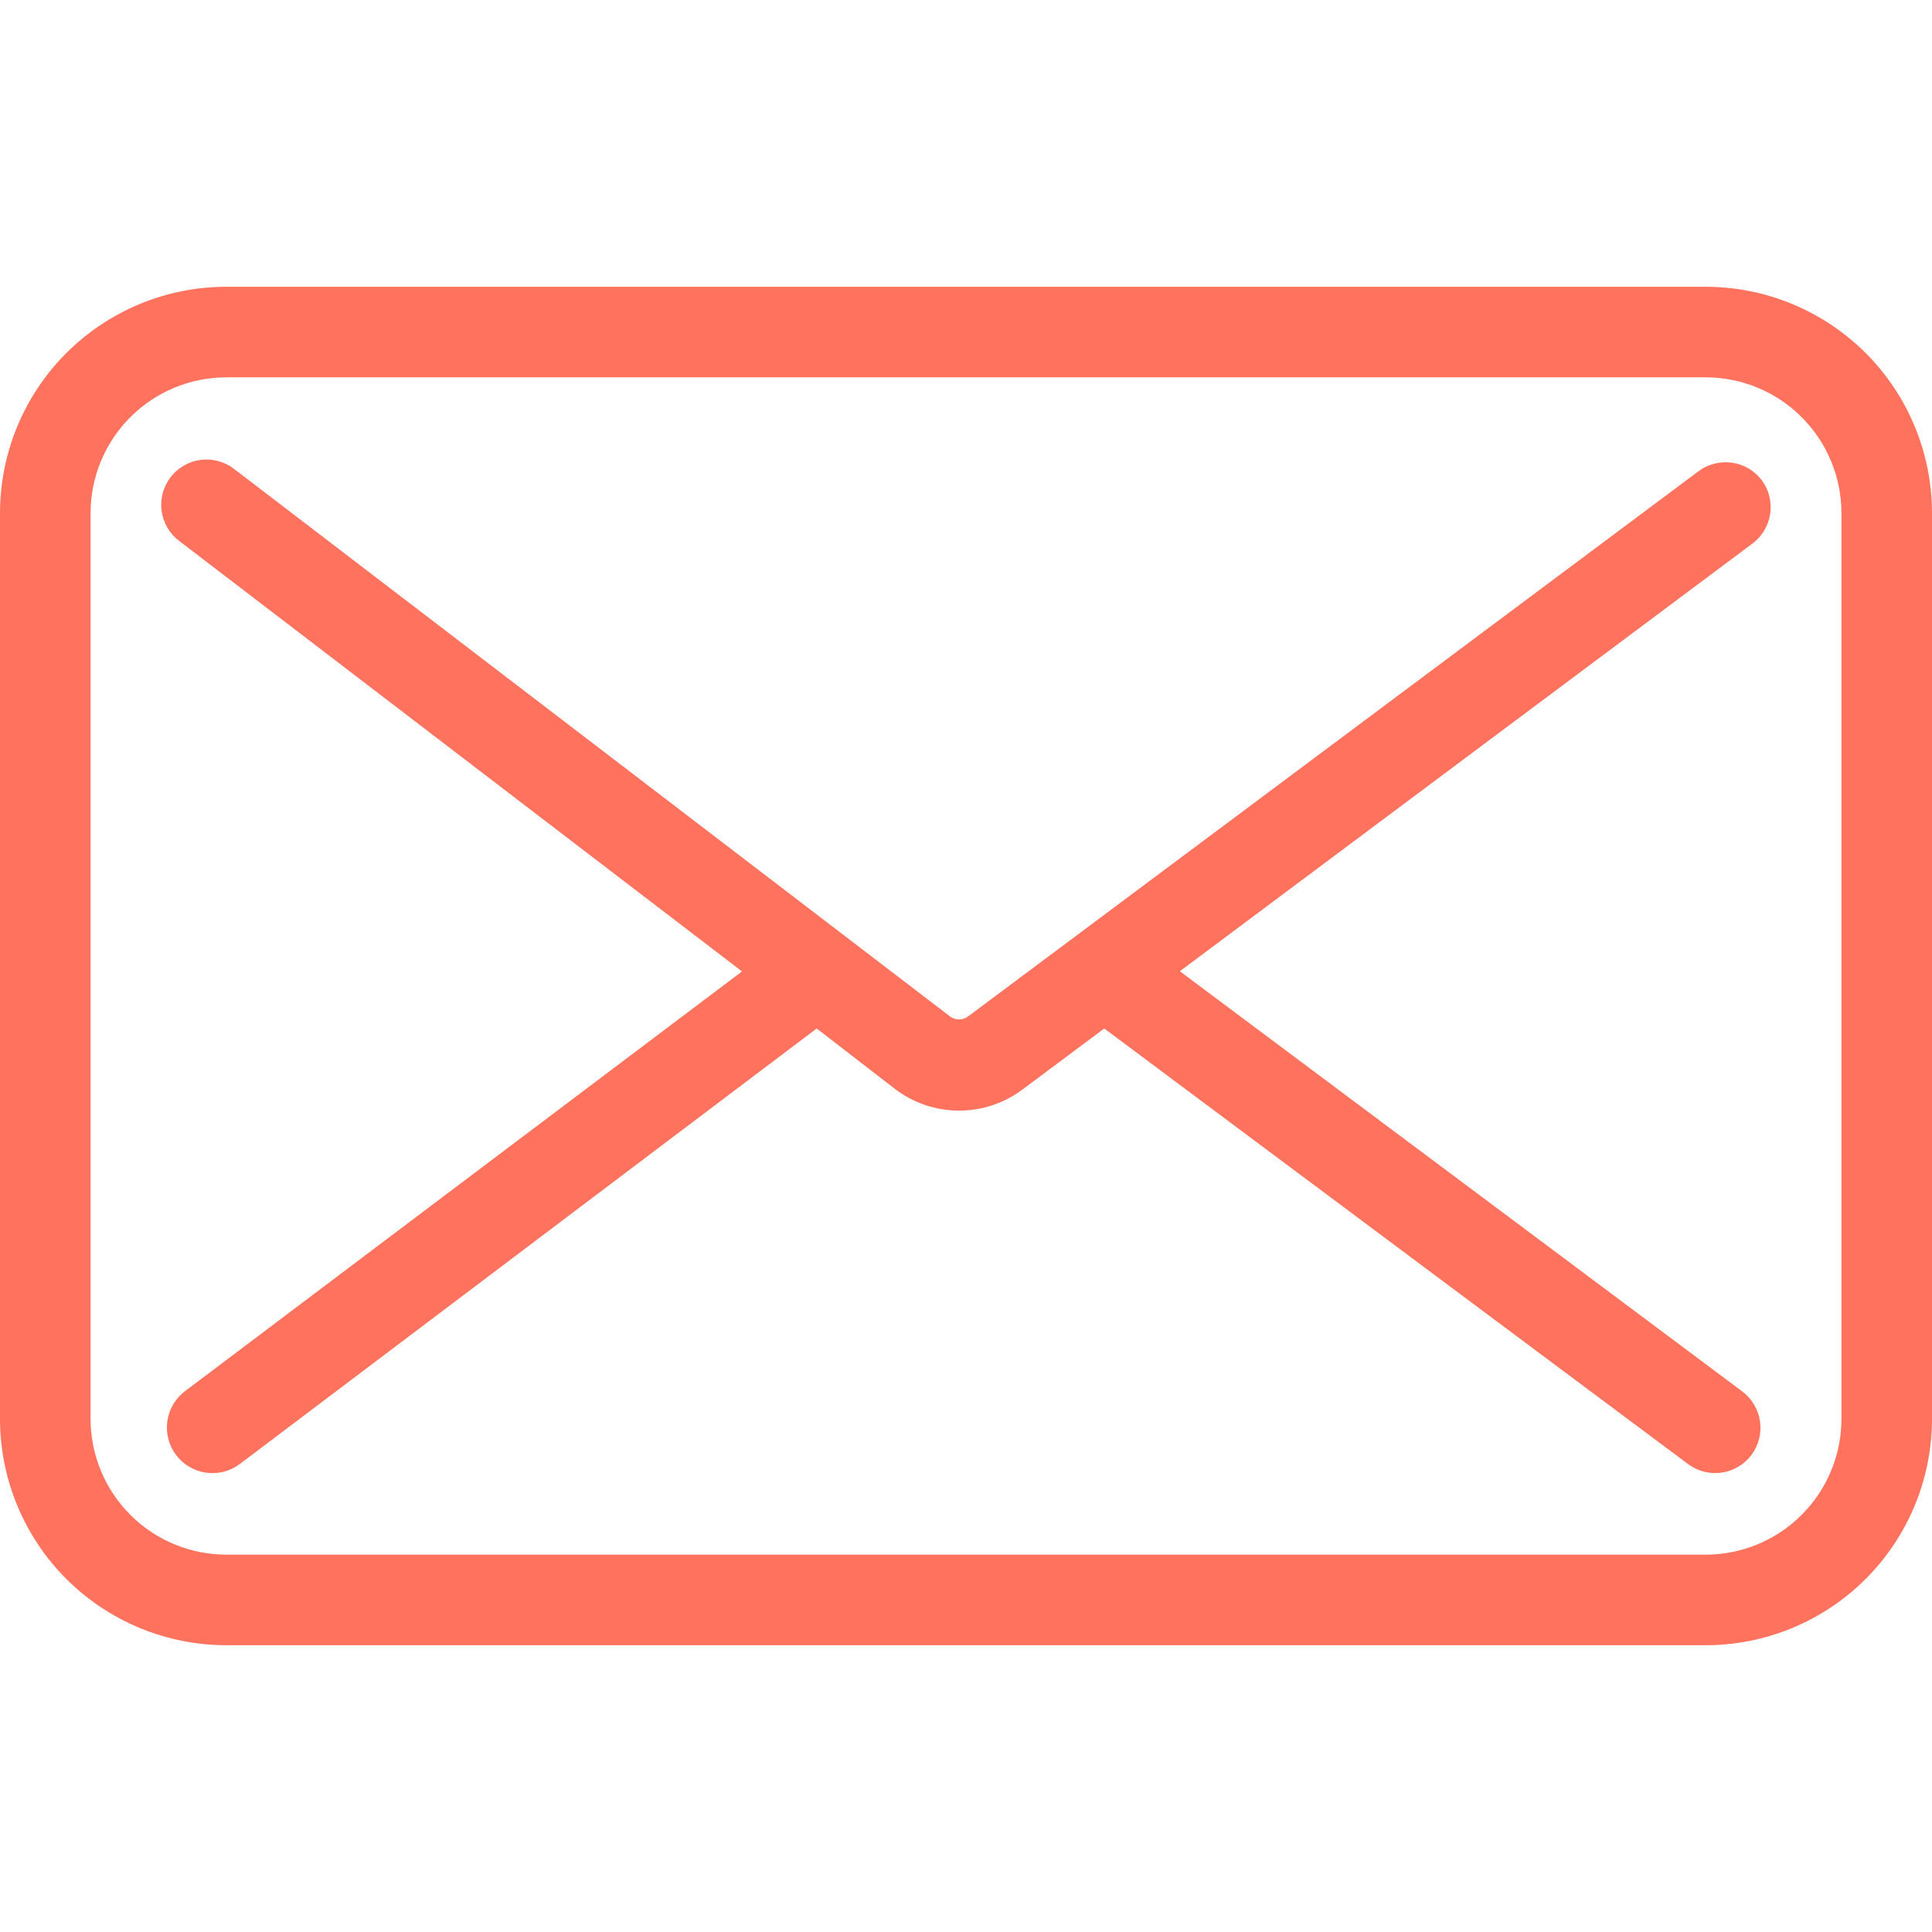
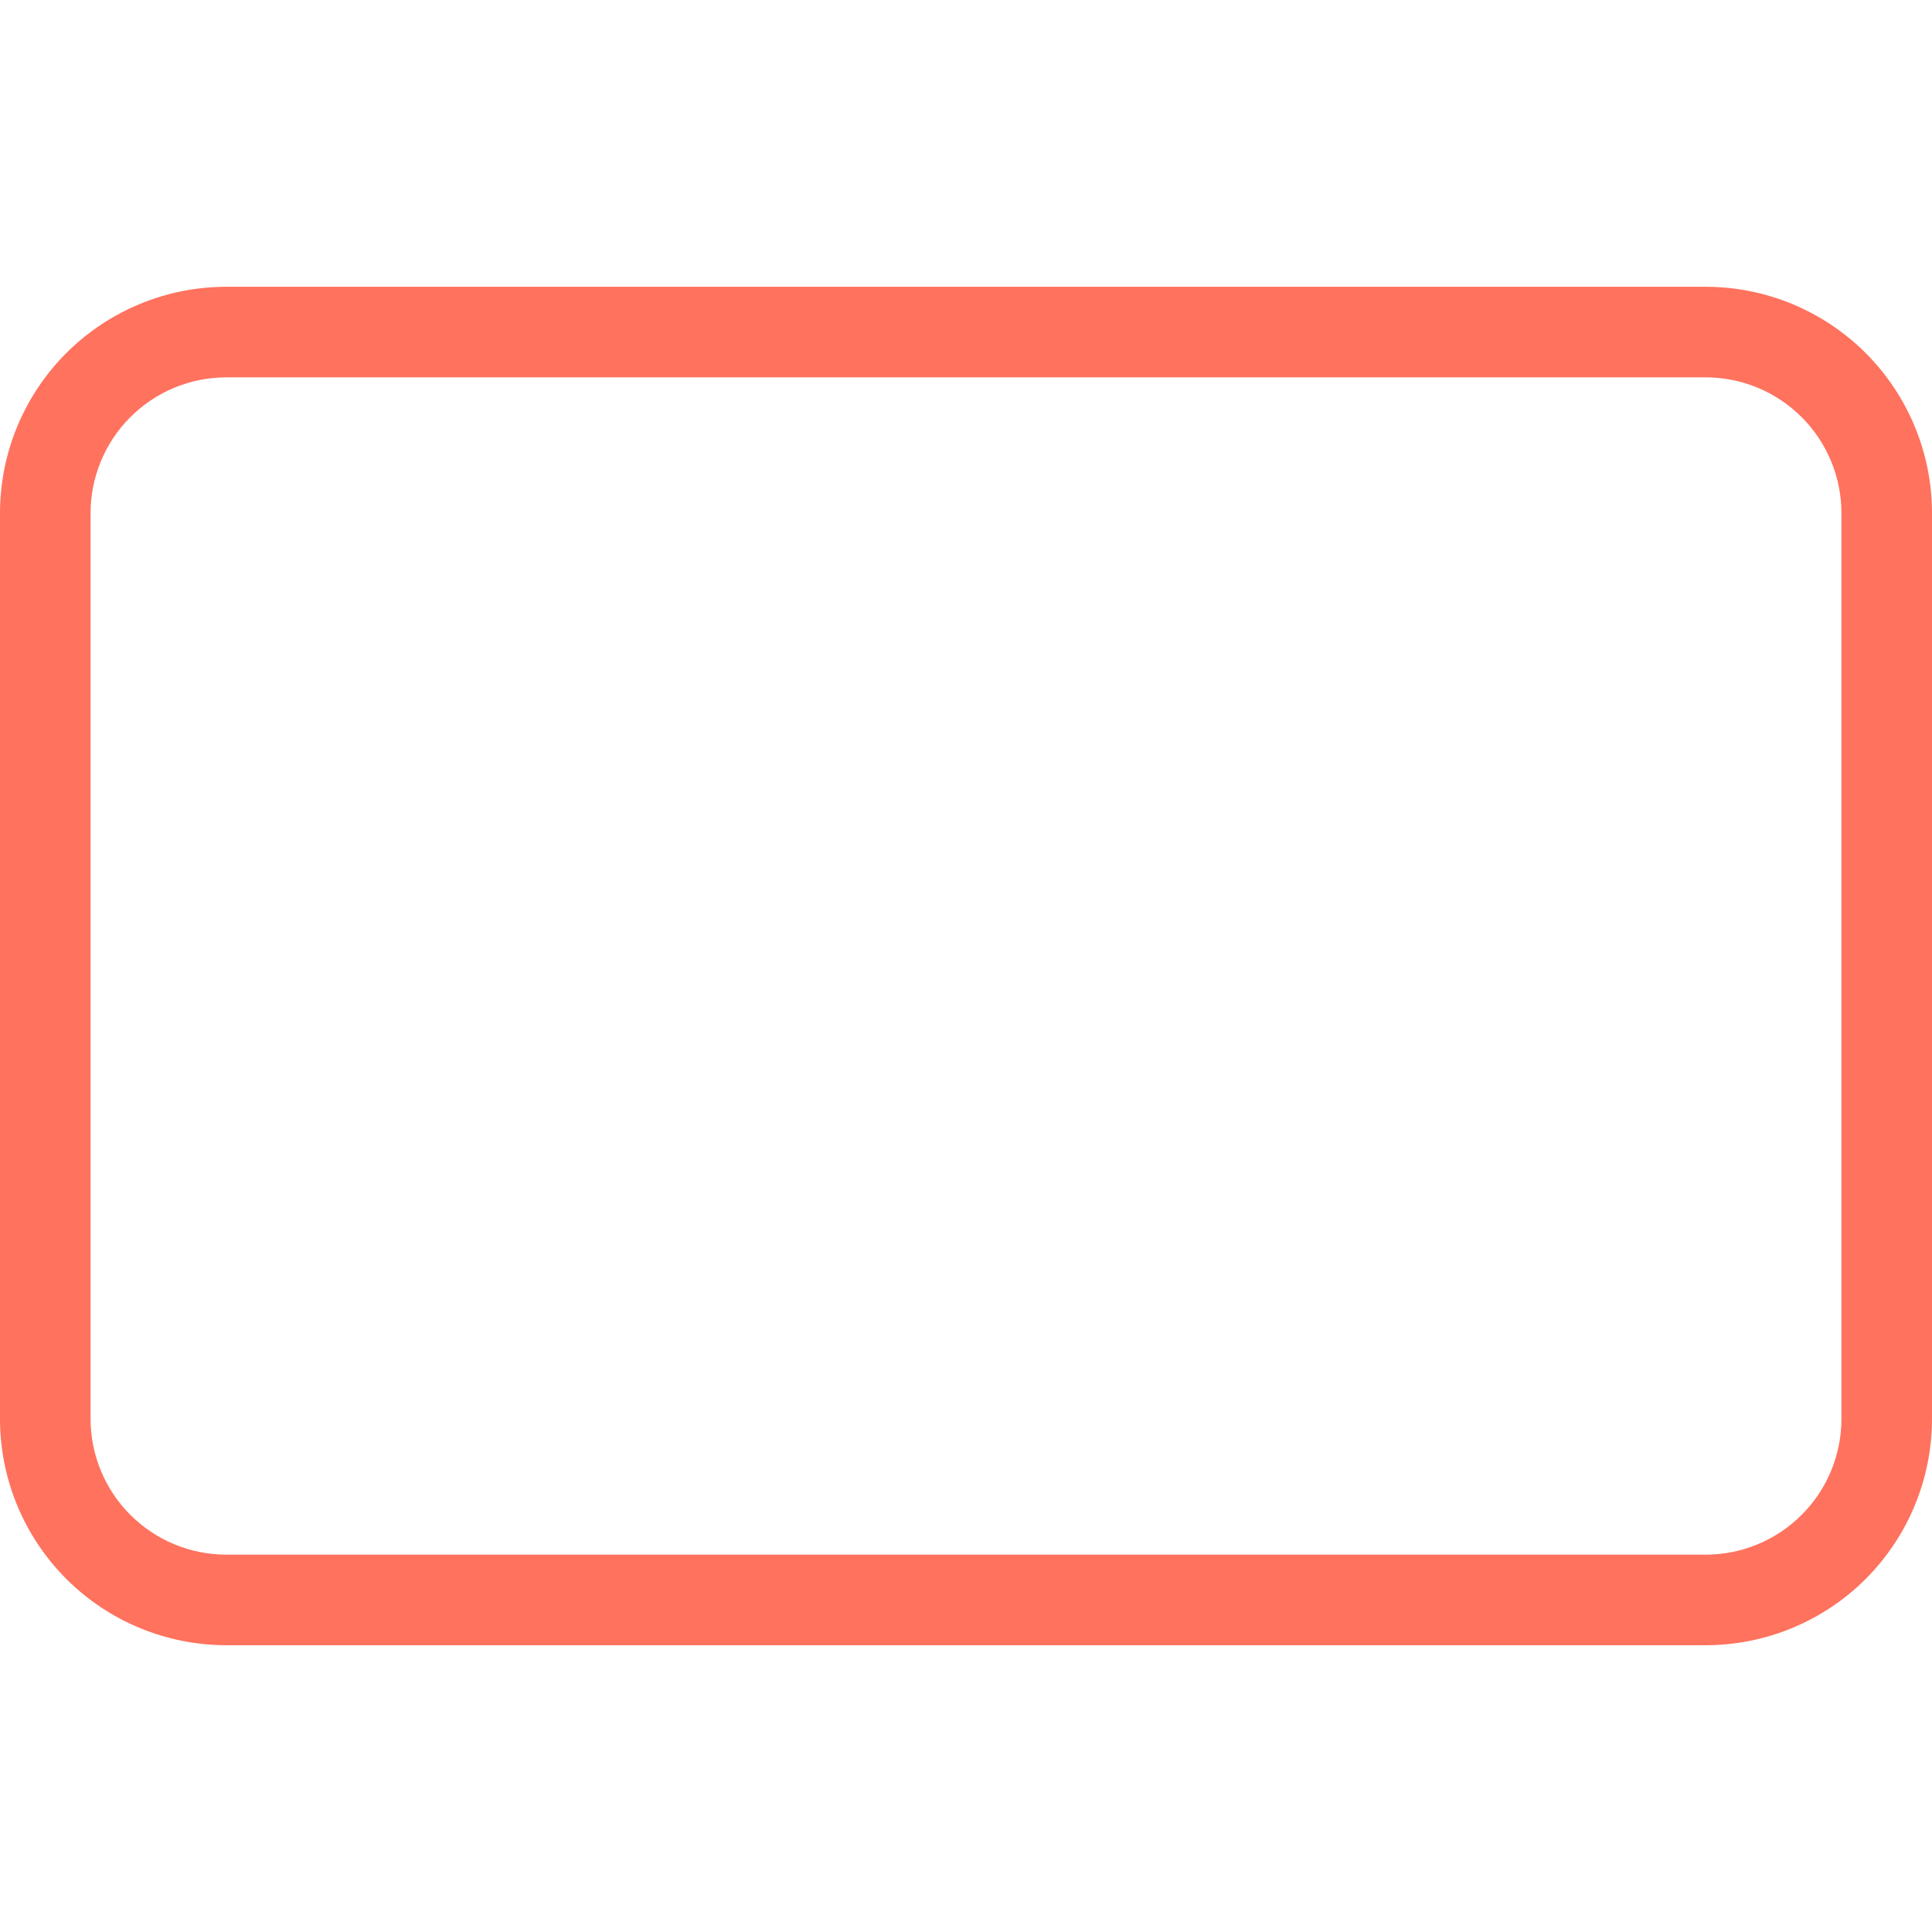
<svg xmlns="http://www.w3.org/2000/svg" width="32" height="32" viewBox="0 0 32 32" fill="none">
-   <path d="M29.183 7.957C29.123 7.879 29.05 7.812 28.965 7.761C28.88 7.711 28.787 7.678 28.689 7.664C28.591 7.65 28.492 7.655 28.397 7.679C28.301 7.703 28.211 7.746 28.133 7.805L16.035 16.835C15.992 16.867 15.939 16.885 15.885 16.885C15.831 16.885 15.778 16.867 15.735 16.835L3.875 7.765C3.797 7.705 3.707 7.662 3.612 7.636C3.517 7.611 3.418 7.605 3.32 7.618C3.222 7.631 3.128 7.663 3.043 7.713C2.958 7.762 2.883 7.828 2.824 7.906C2.764 7.985 2.72 8.074 2.695 8.169C2.67 8.264 2.663 8.364 2.677 8.461C2.69 8.559 2.722 8.653 2.771 8.738C2.821 8.823 2.887 8.898 2.965 8.957L12.29 16.09L3.067 23.04C2.988 23.099 2.921 23.174 2.87 23.259C2.82 23.344 2.786 23.438 2.772 23.536C2.758 23.634 2.763 23.734 2.787 23.83C2.811 23.927 2.854 24.017 2.914 24.096C2.973 24.176 3.047 24.243 3.132 24.293C3.218 24.344 3.312 24.378 3.41 24.392C3.508 24.406 3.608 24.401 3.704 24.377C3.8 24.352 3.89 24.309 3.97 24.25L13.527 17.035L14.822 18.035C15.124 18.266 15.493 18.393 15.874 18.395C16.254 18.398 16.625 18.277 16.93 18.05L18.29 17.035L27.96 24.25C28.039 24.309 28.129 24.352 28.224 24.376C28.32 24.4 28.419 24.405 28.517 24.391C28.614 24.377 28.708 24.344 28.793 24.293C28.877 24.243 28.951 24.177 29.01 24.098C29.069 24.018 29.112 23.929 29.136 23.833C29.16 23.738 29.165 23.638 29.151 23.541C29.137 23.443 29.104 23.35 29.053 23.265C29.003 23.18 28.936 23.106 28.858 23.047L19.542 16.087L29.03 9C29.187 8.881 29.291 8.705 29.32 8.51C29.349 8.315 29.299 8.116 29.183 7.957Z" fill="#FF725E" />
  <path d="M28.25 4.75H3.75C2.755 4.75 1.802 5.145 1.098 5.848C0.395 6.552 0 7.505 0 8.5L0 23.5C0 24.495 0.395 25.448 1.098 26.152C1.802 26.855 2.755 27.25 3.75 27.25H28.25C29.245 27.25 30.198 26.855 30.902 26.152C31.605 25.448 32 24.495 32 23.5V8.5C32 7.505 31.605 6.552 30.902 5.848C30.198 5.145 29.245 4.75 28.25 4.75ZM30.5 23.5C30.5 24.097 30.263 24.669 29.841 25.091C29.419 25.513 28.847 25.75 28.25 25.75H3.75C3.153 25.75 2.581 25.513 2.159 25.091C1.737 24.669 1.5 24.097 1.5 23.5V8.5C1.5 7.903 1.737 7.331 2.159 6.909C2.581 6.487 3.153 6.25 3.75 6.25H28.25C28.847 6.25 29.419 6.487 29.841 6.909C30.263 7.331 30.5 7.903 30.5 8.5V23.5Z" fill="#FF725E" />
</svg>